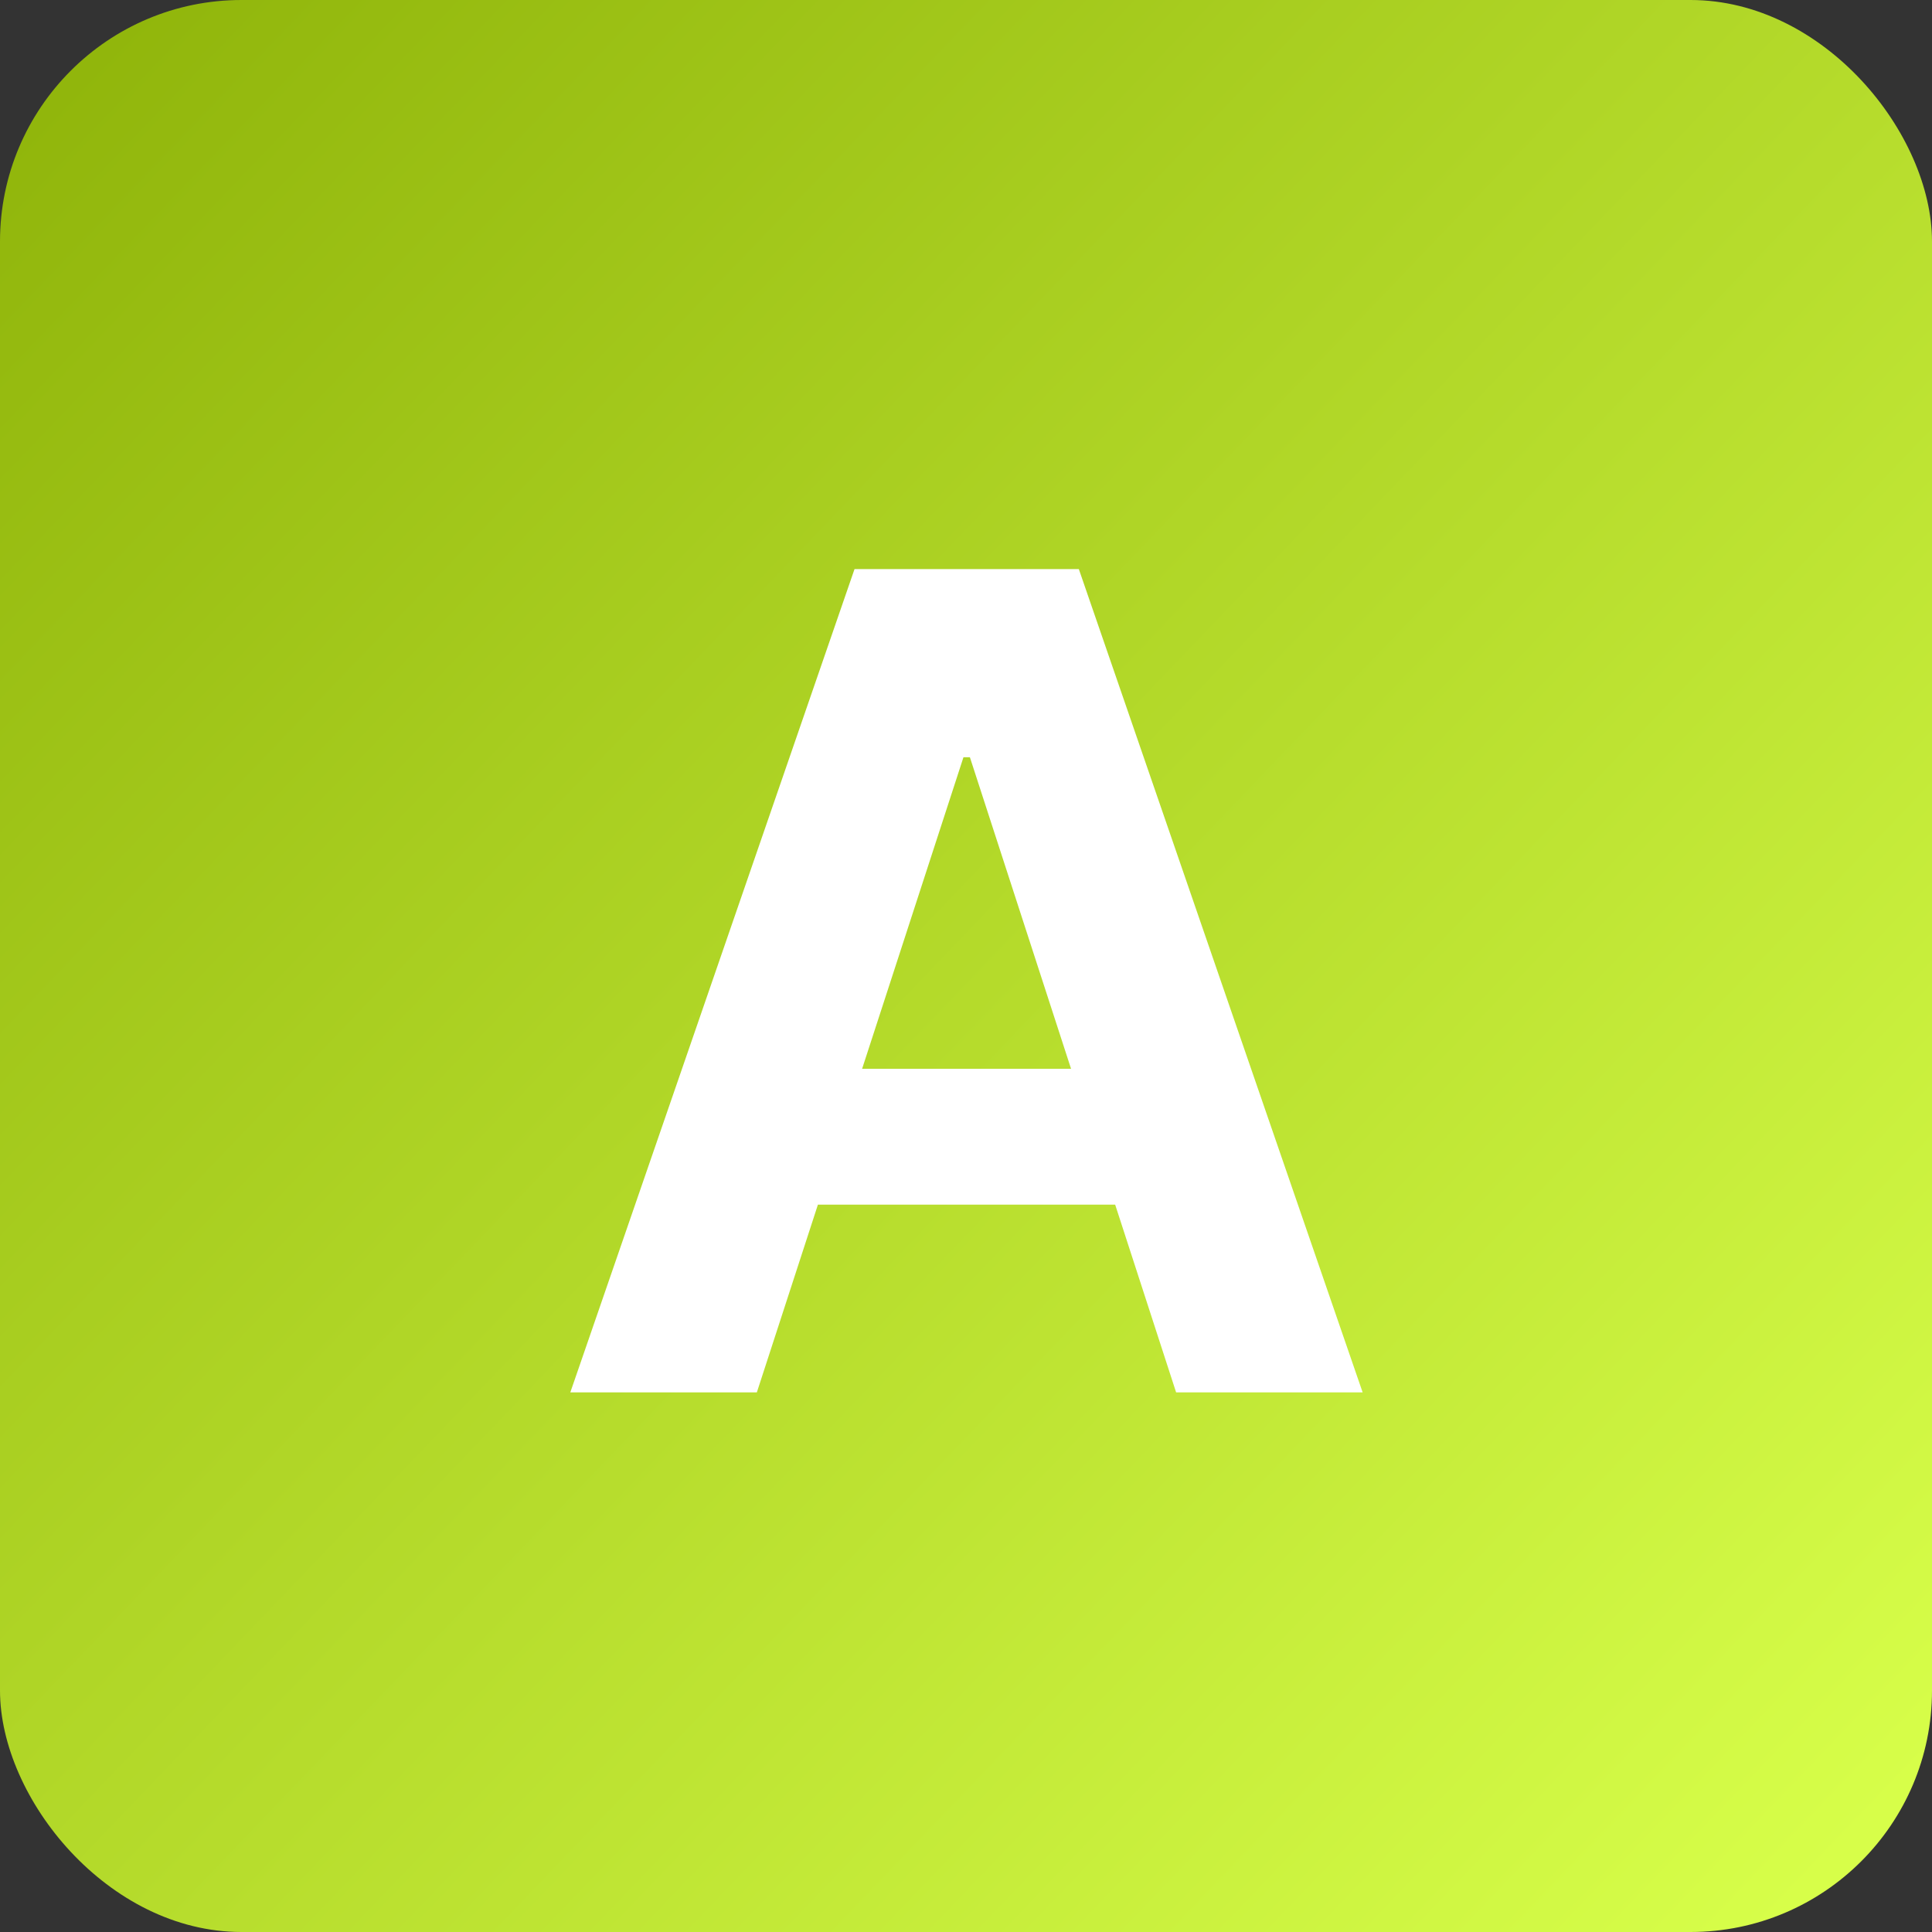
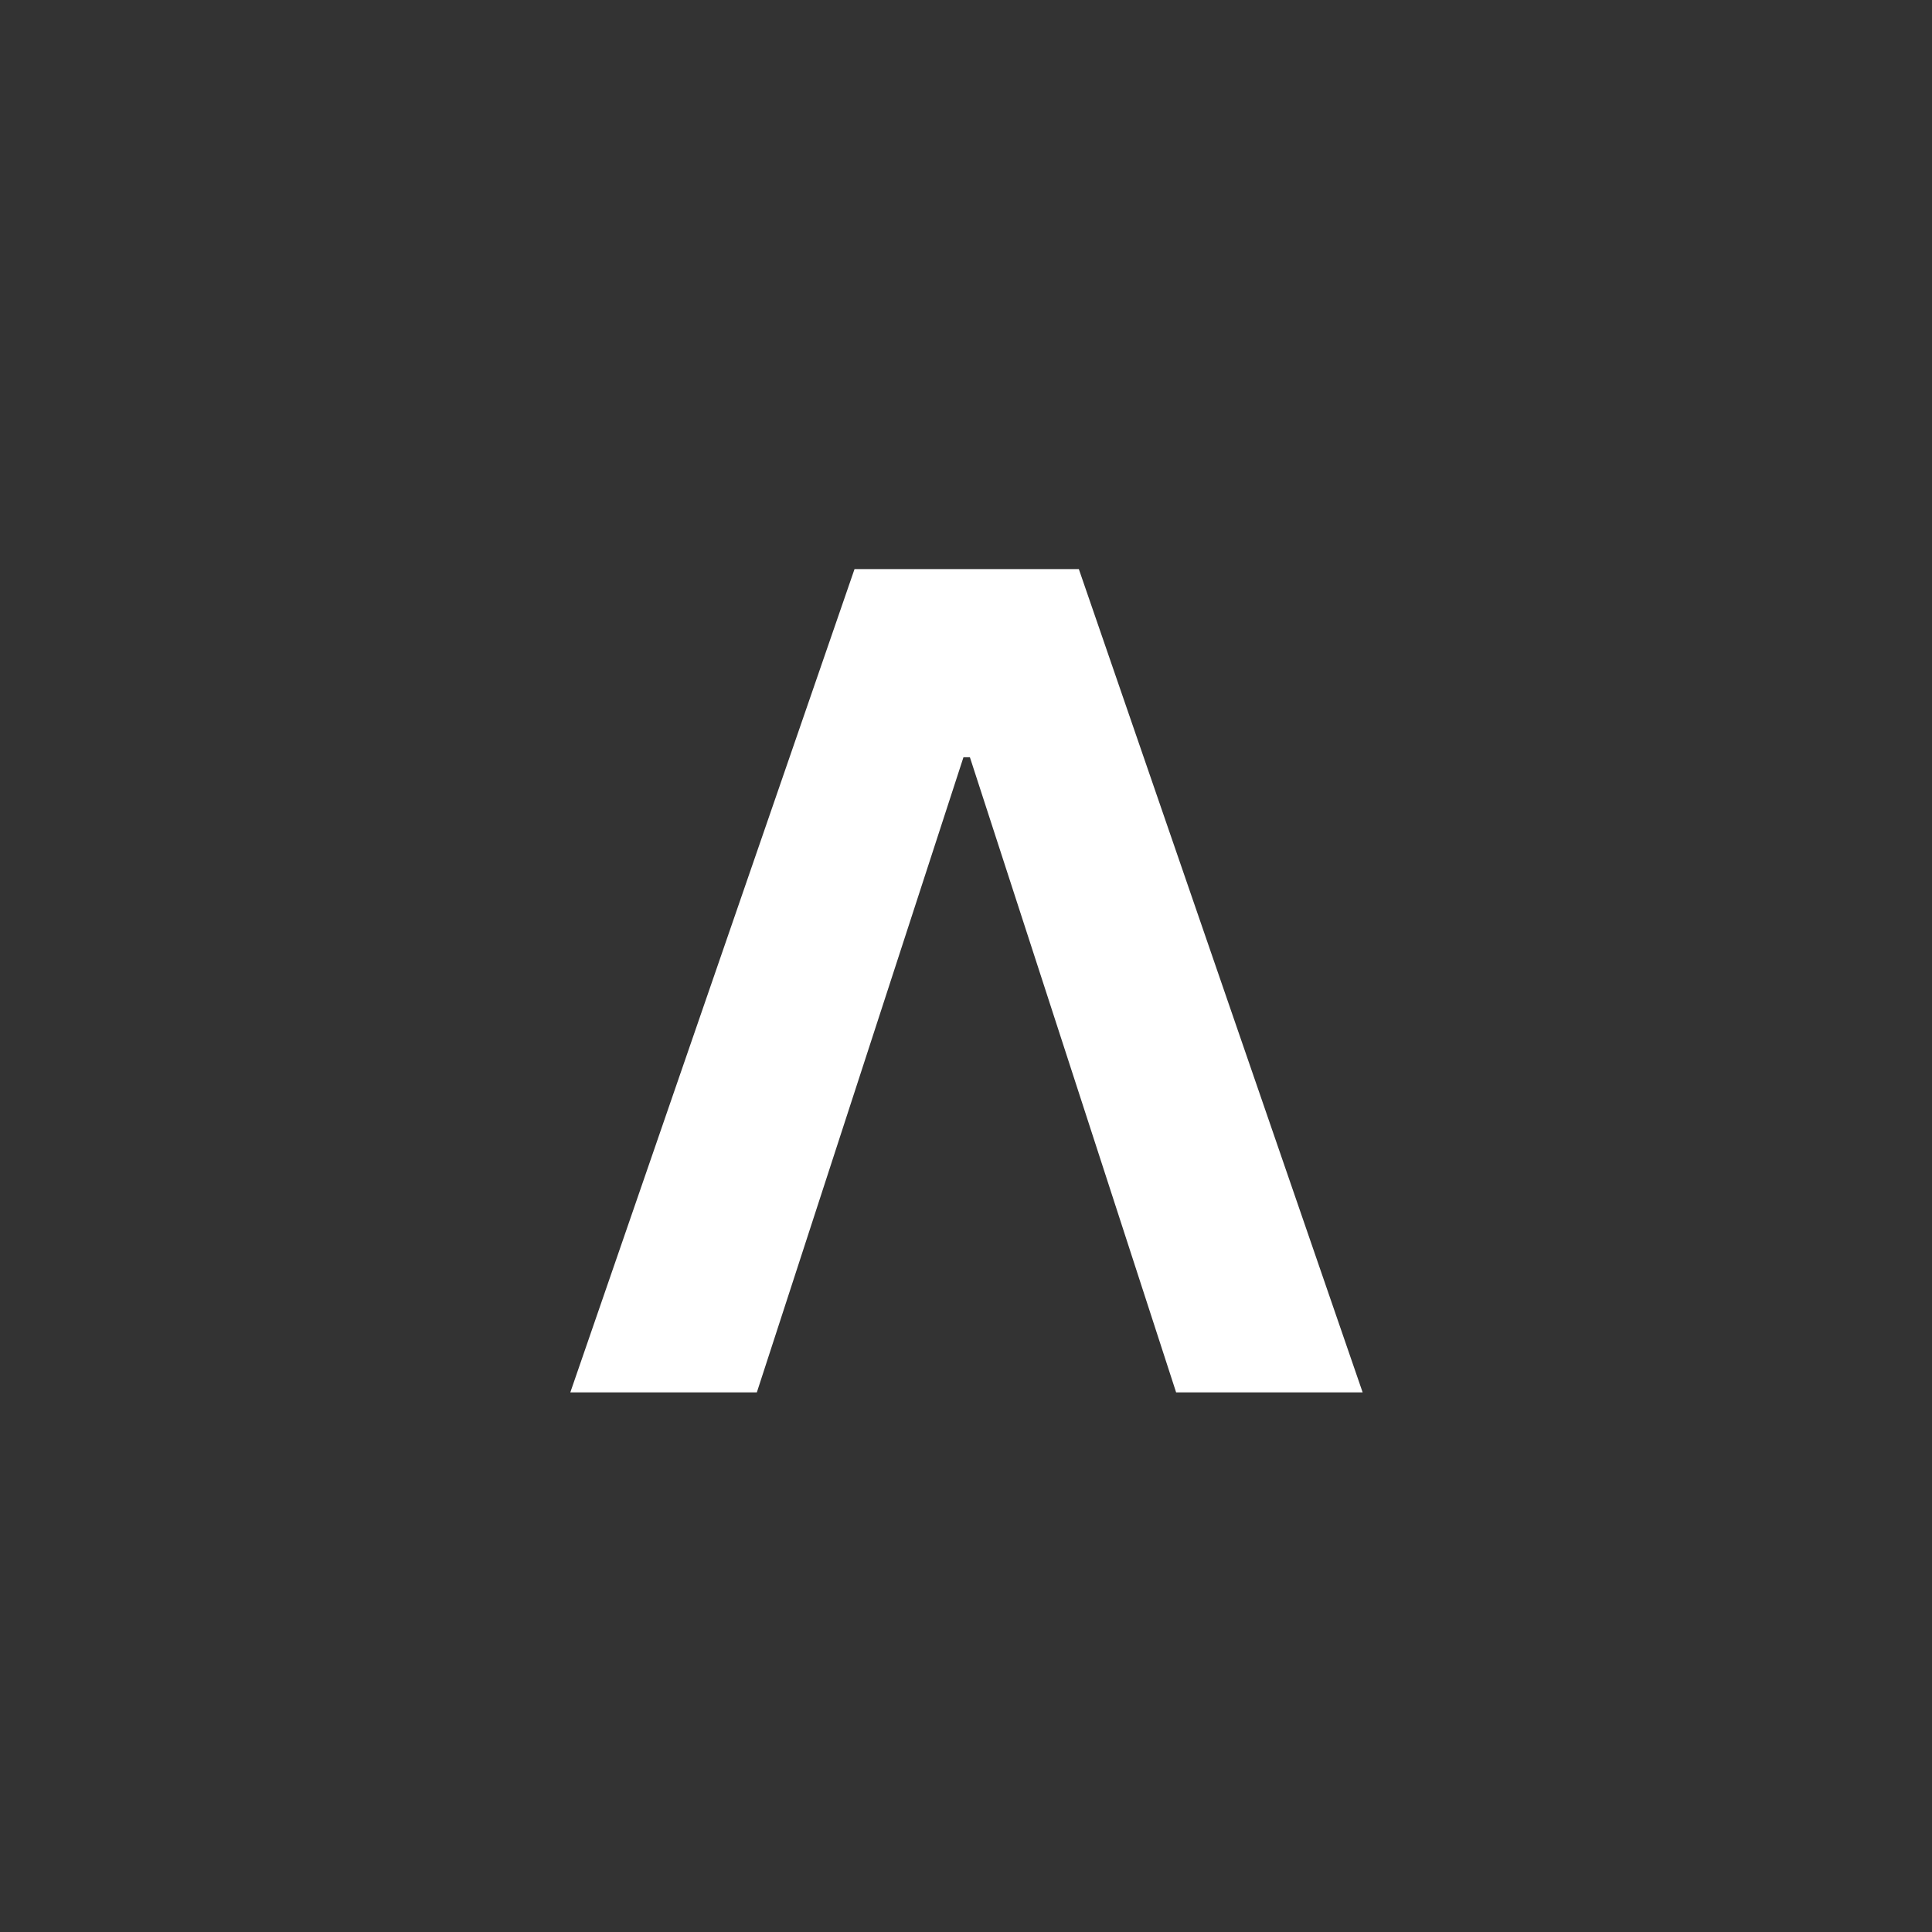
<svg xmlns="http://www.w3.org/2000/svg" width="512" height="512" viewBox="0 0 512 512" fill="none">
  <rect x="0" y="0" width="512" height="512" fill="#333333" stroke="none" />
-   <rect width="512" height="512" rx="64" fill="url(#paint0_linear_1442_5)" />
-   <path d="M200.57 369H151.138L226.457 150.818H285.903L361.116 369H311.685L257.033 200.676H255.328L200.57 369ZM197.48 283.24H314.241V319.249H197.48V283.24Z" fill="white" />
+   <path d="M200.57 369H151.138L226.457 150.818H285.903L361.116 369H311.685L257.033 200.676H255.328L200.57 369ZM197.48 283.24V319.249H197.48V283.24Z" fill="white" />
  <defs>
    <linearGradient id="paint0_linear_1442_5" x1="0" y1="0" x2="507.462" y2="485.754" gradientUnits="userSpaceOnUse">
      <stop stop-color="#8EB309" />
      <stop offset="1" stop-color="#D8FF4A" />
    </linearGradient>
  </defs>
</svg>